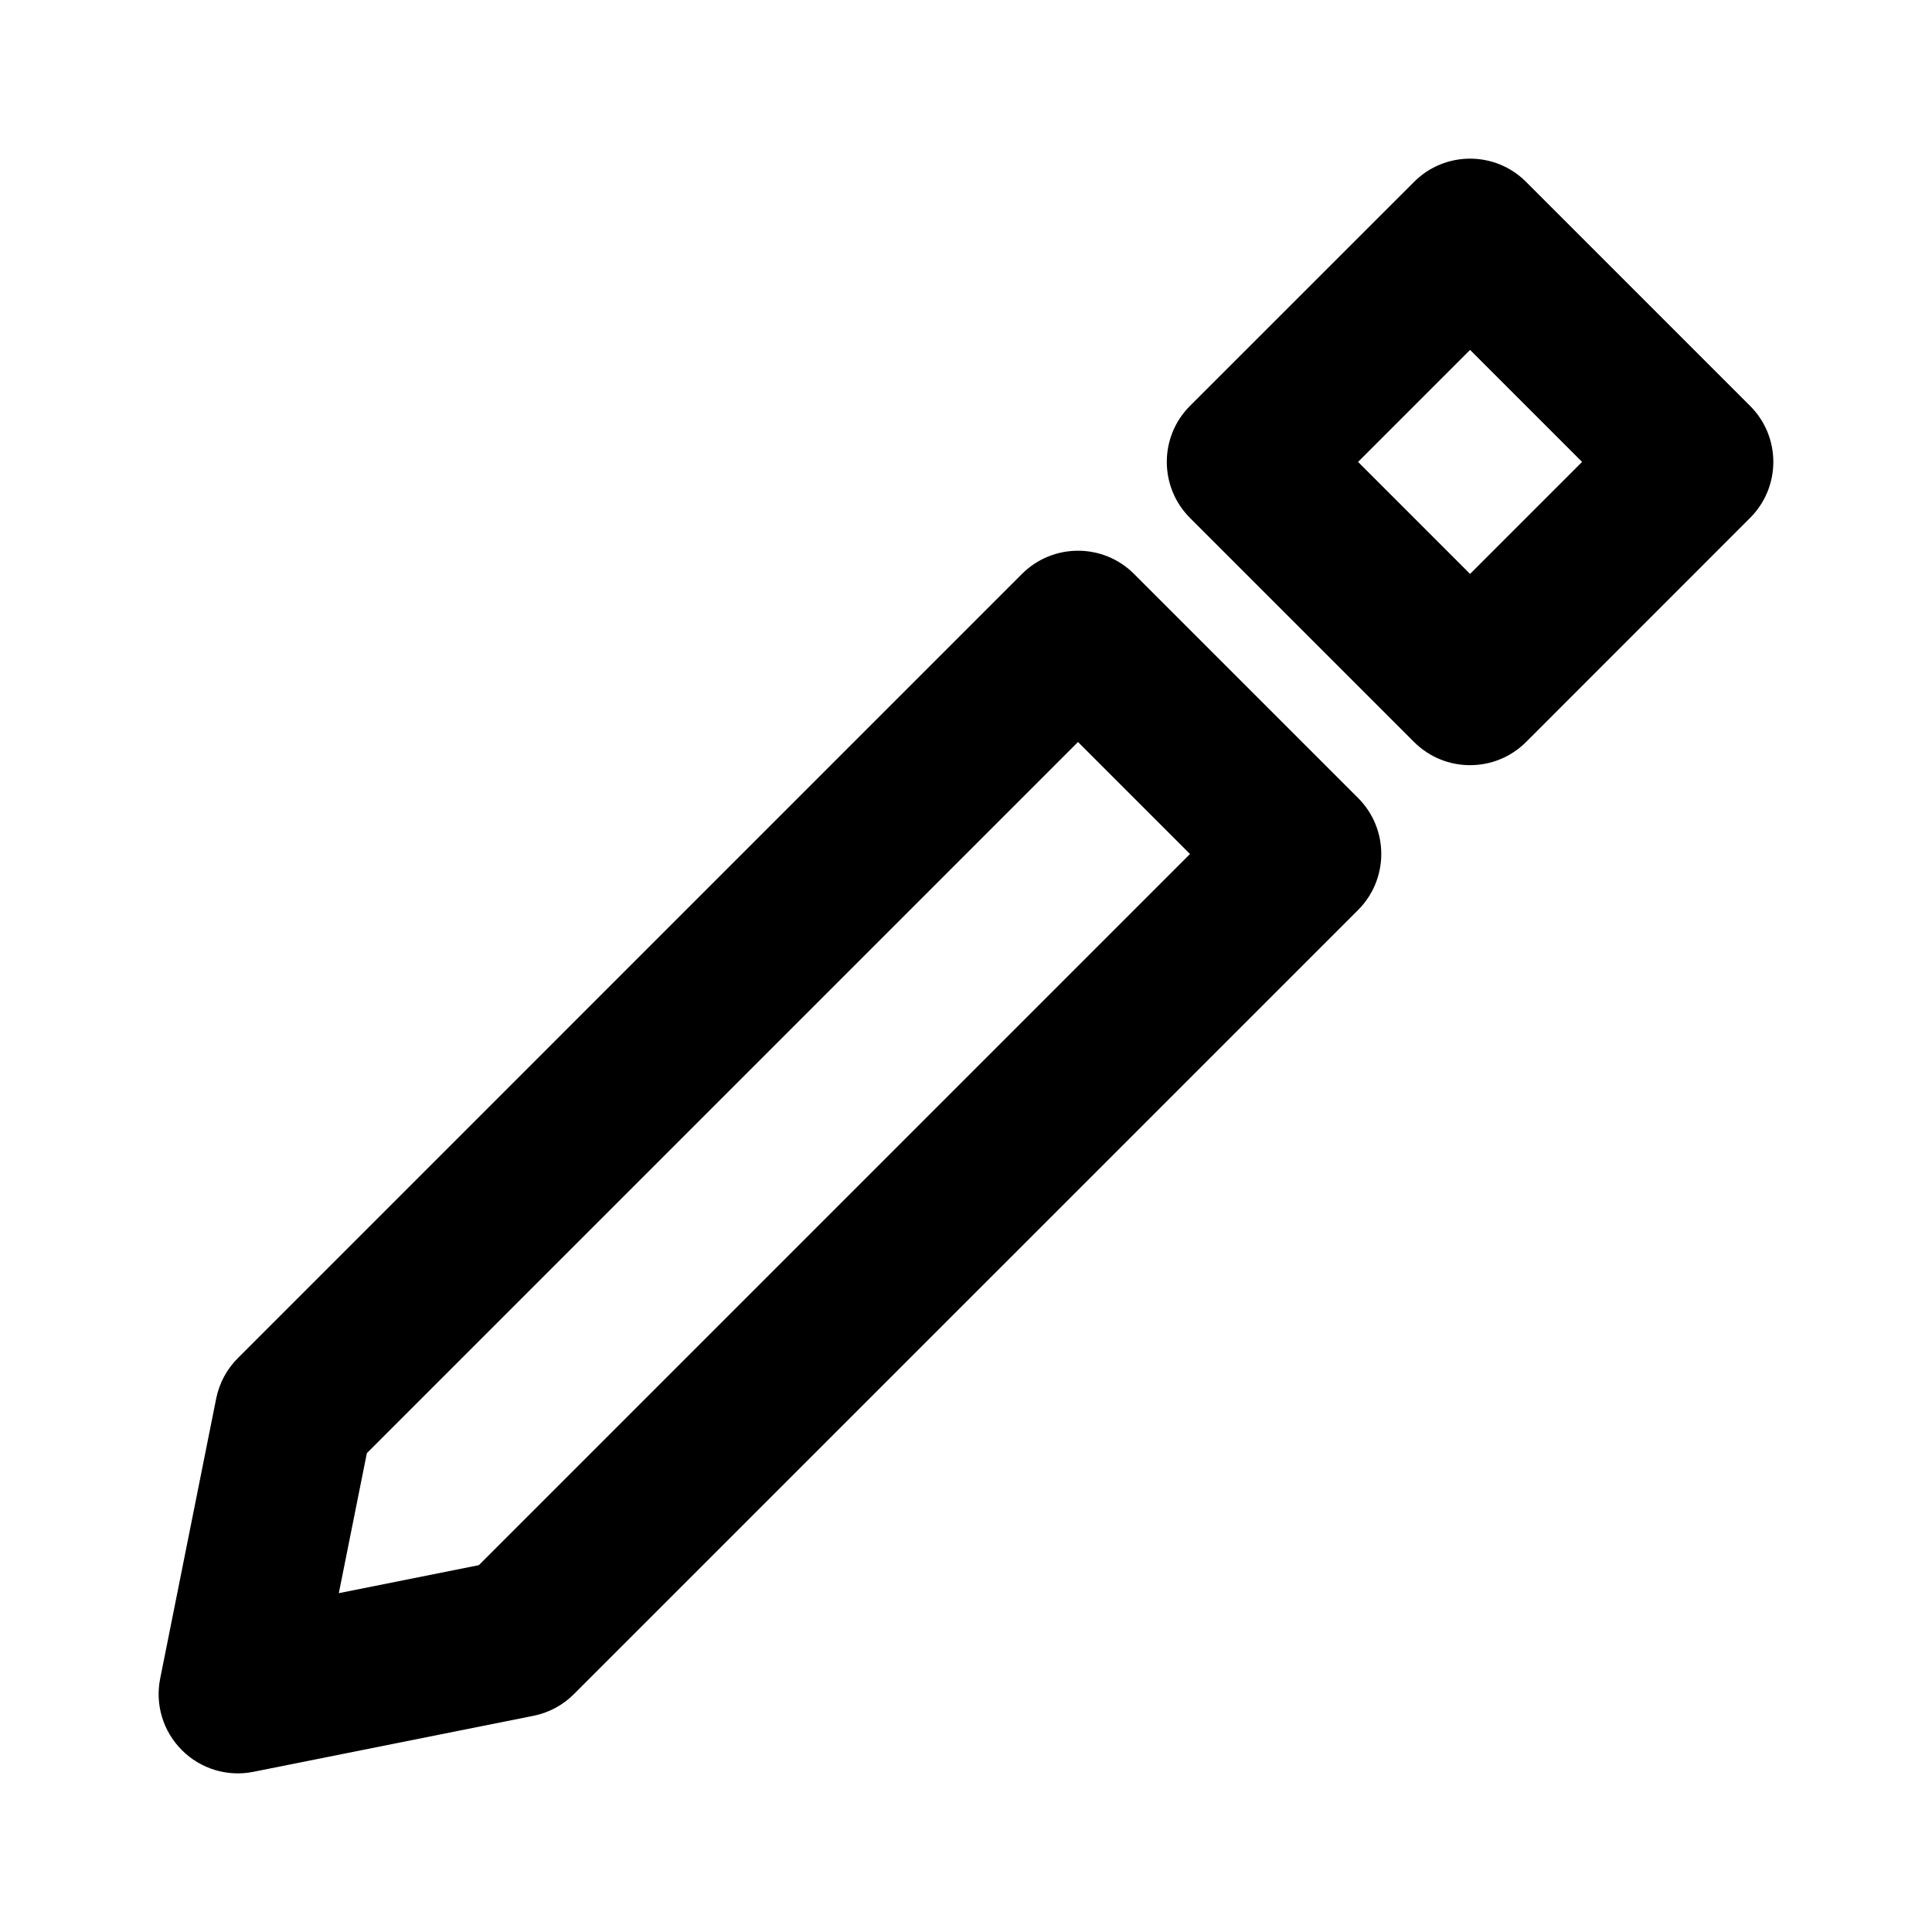
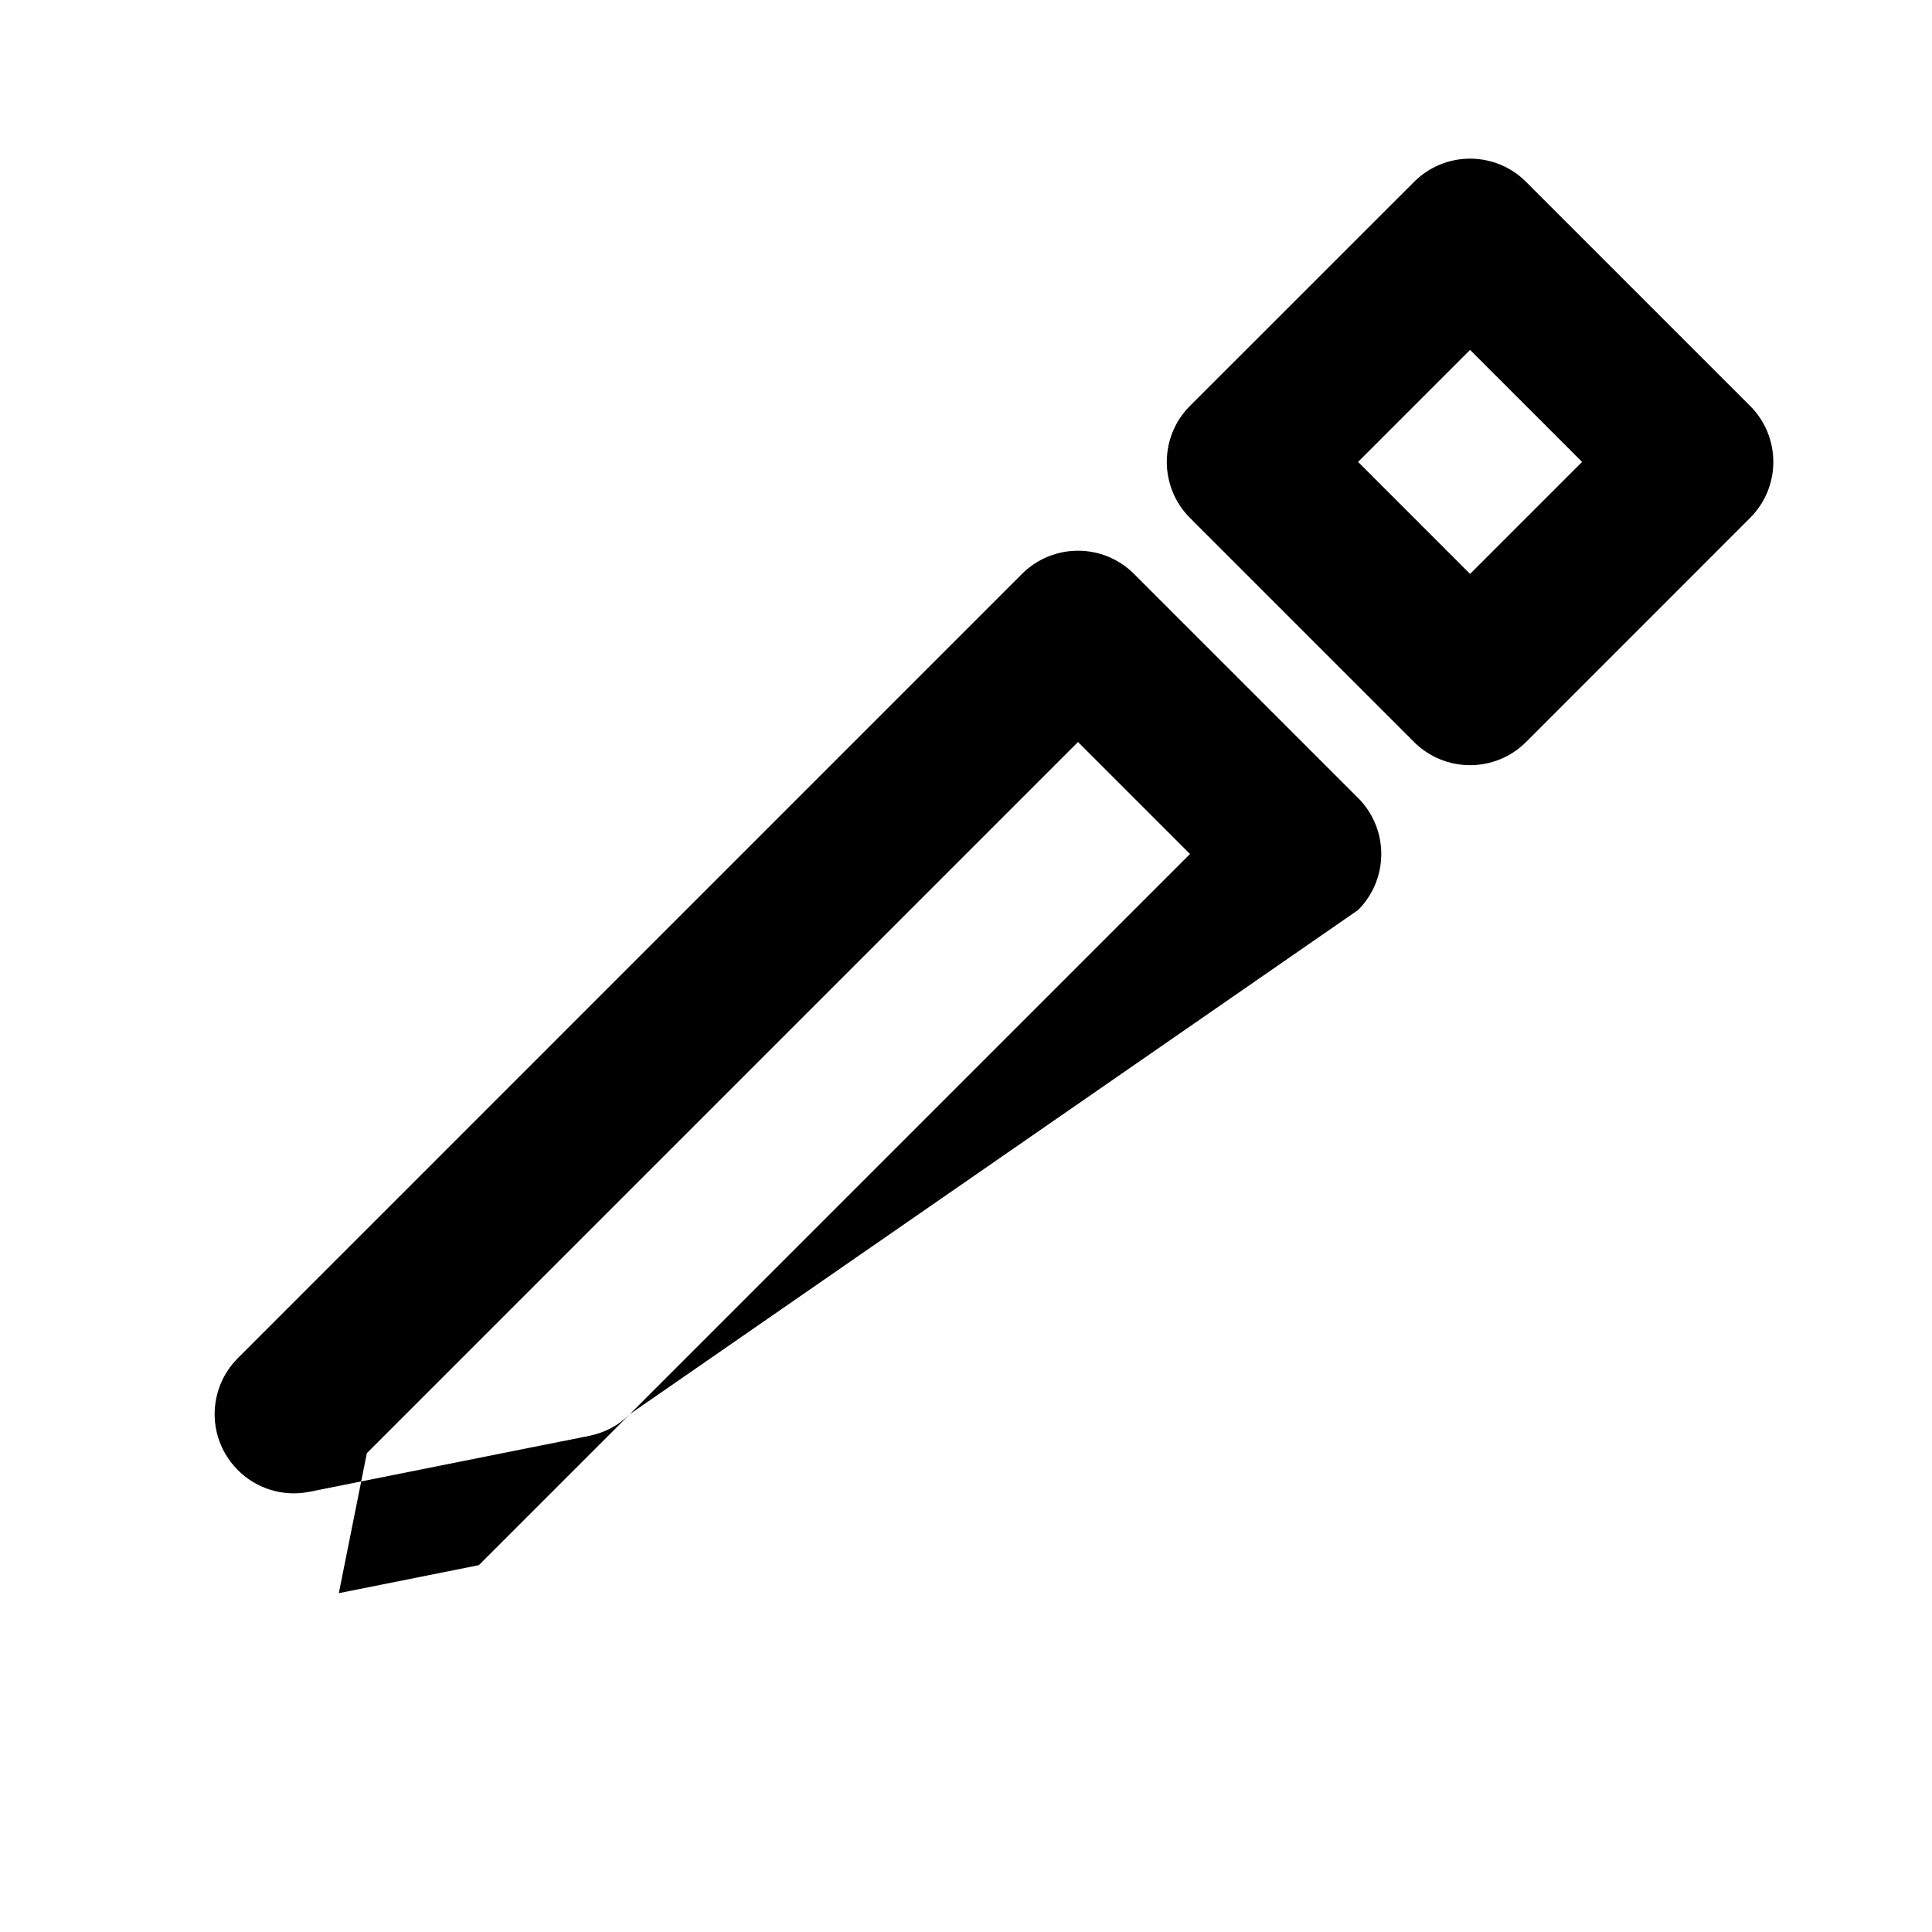
<svg xmlns="http://www.w3.org/2000/svg" fill="#000000" width="800px" height="800px" version="1.1" viewBox="144 144 512 512">
-   <path d="m503.91 385.16c8.188-8.207 8.188-21.496 0-29.684l-59.387-59.387c-8.188-8.188-21.477-8.188-29.684 0l-207.8 207.82c-2.938 2.918-4.934 6.656-5.75 10.727l-14.84 74.207c-1.387 6.887 0.777 14 5.75 18.957 4.953 4.977 12.07 7.137 18.957 5.75l74.207-14.84c4.074-0.82 7.809-2.812 10.727-5.75zm-44.547-14.84-188.46 188.46s-37.113 7.43-37.113 7.43l7.43-37.113 188.46-188.46zm148.43-89.07c8.207-8.188 8.207-21.496 0-29.684l-59.367-59.367c-8.188-8.207-21.496-8.207-29.684 0l-59.387 59.367c-8.188 8.188-8.188 21.496 0 29.684l59.387 59.387c8.188 8.188 21.496 8.188 29.684 0zm-44.523-14.84-29.684 29.684-29.684-29.684 29.684-29.684z" fill-rule="evenodd" />
+   <path d="m503.91 385.16c8.188-8.207 8.188-21.496 0-29.684l-59.387-59.387c-8.188-8.188-21.477-8.188-29.684 0l-207.8 207.82c-2.938 2.918-4.934 6.656-5.75 10.727c-1.387 6.887 0.777 14 5.75 18.957 4.953 4.977 12.07 7.137 18.957 5.75l74.207-14.84c4.074-0.82 7.809-2.812 10.727-5.75zm-44.547-14.84-188.46 188.46s-37.113 7.43-37.113 7.43l7.43-37.113 188.46-188.46zm148.43-89.07c8.207-8.188 8.207-21.496 0-29.684l-59.367-59.367c-8.188-8.207-21.496-8.207-29.684 0l-59.387 59.367c-8.188 8.188-8.188 21.496 0 29.684l59.387 59.387c8.188 8.188 21.496 8.188 29.684 0zm-44.523-14.84-29.684 29.684-29.684-29.684 29.684-29.684z" fill-rule="evenodd" />
</svg>